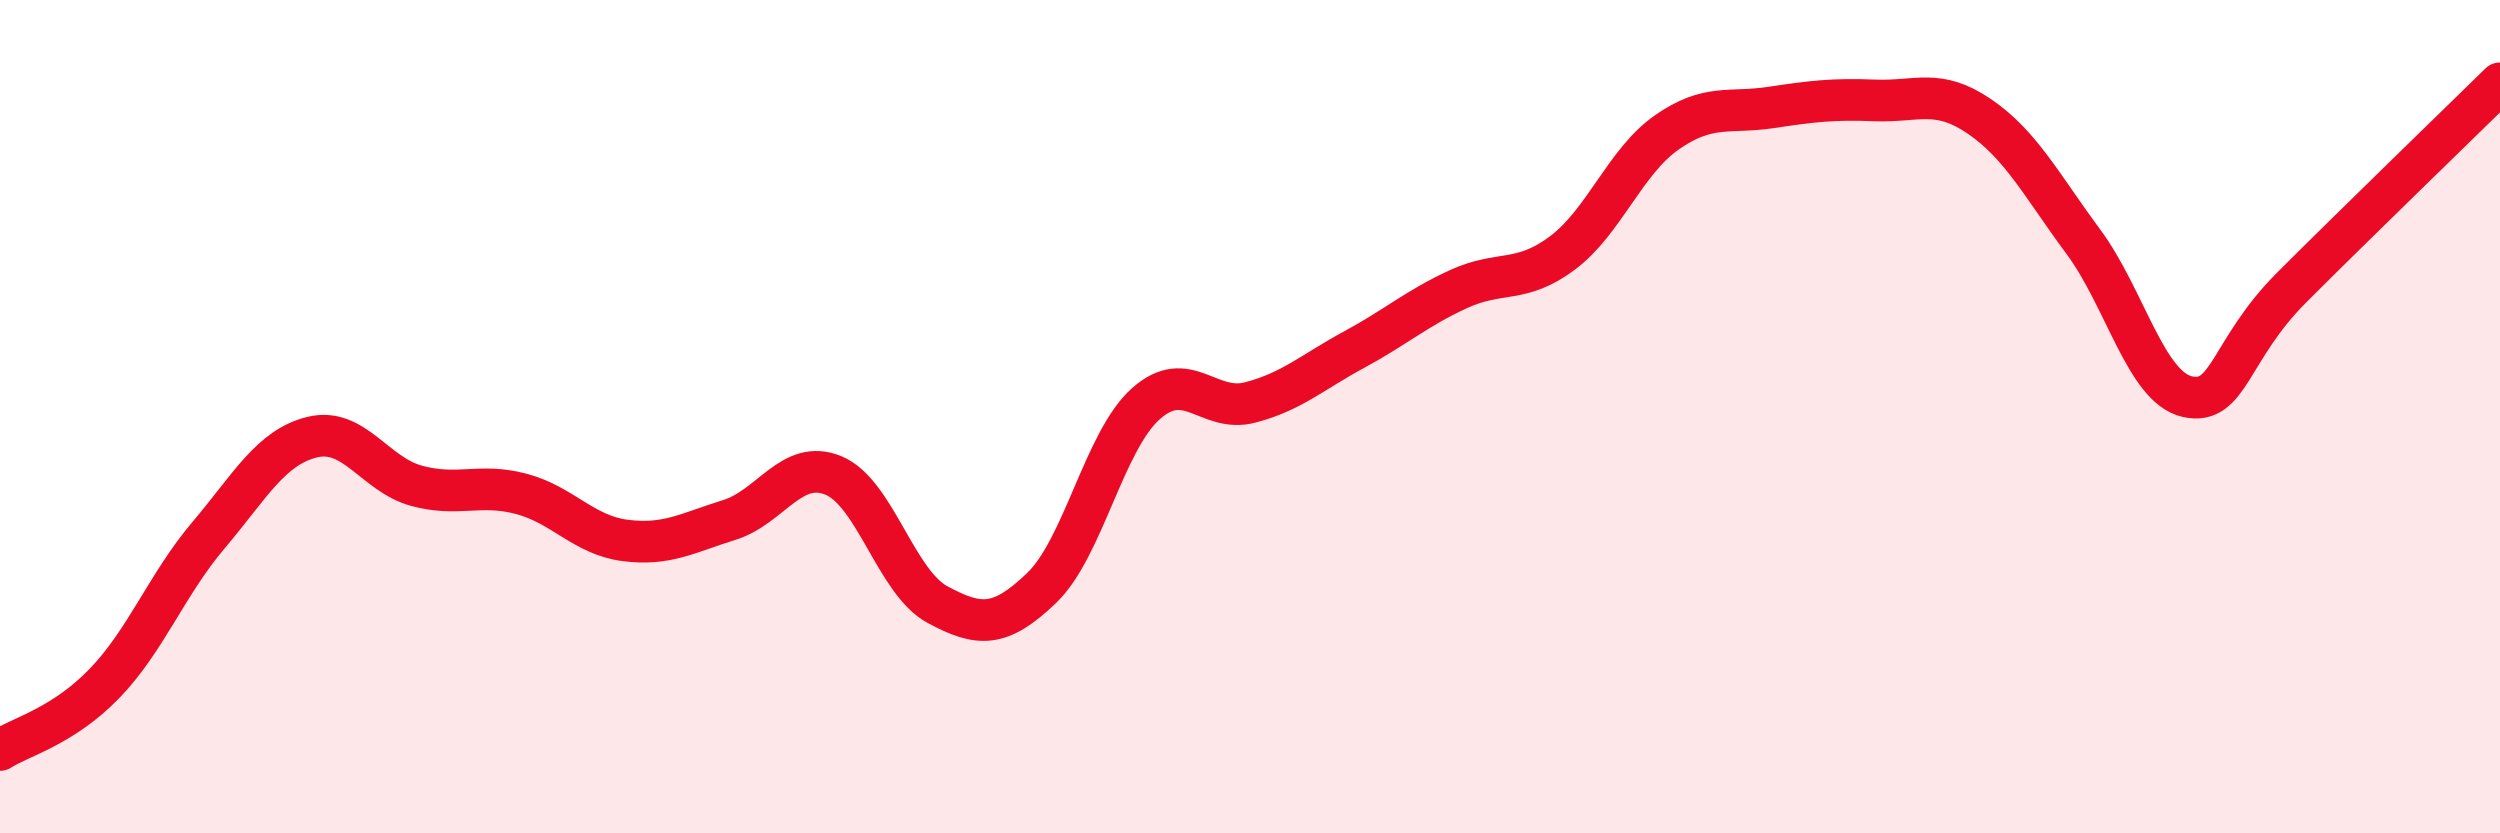
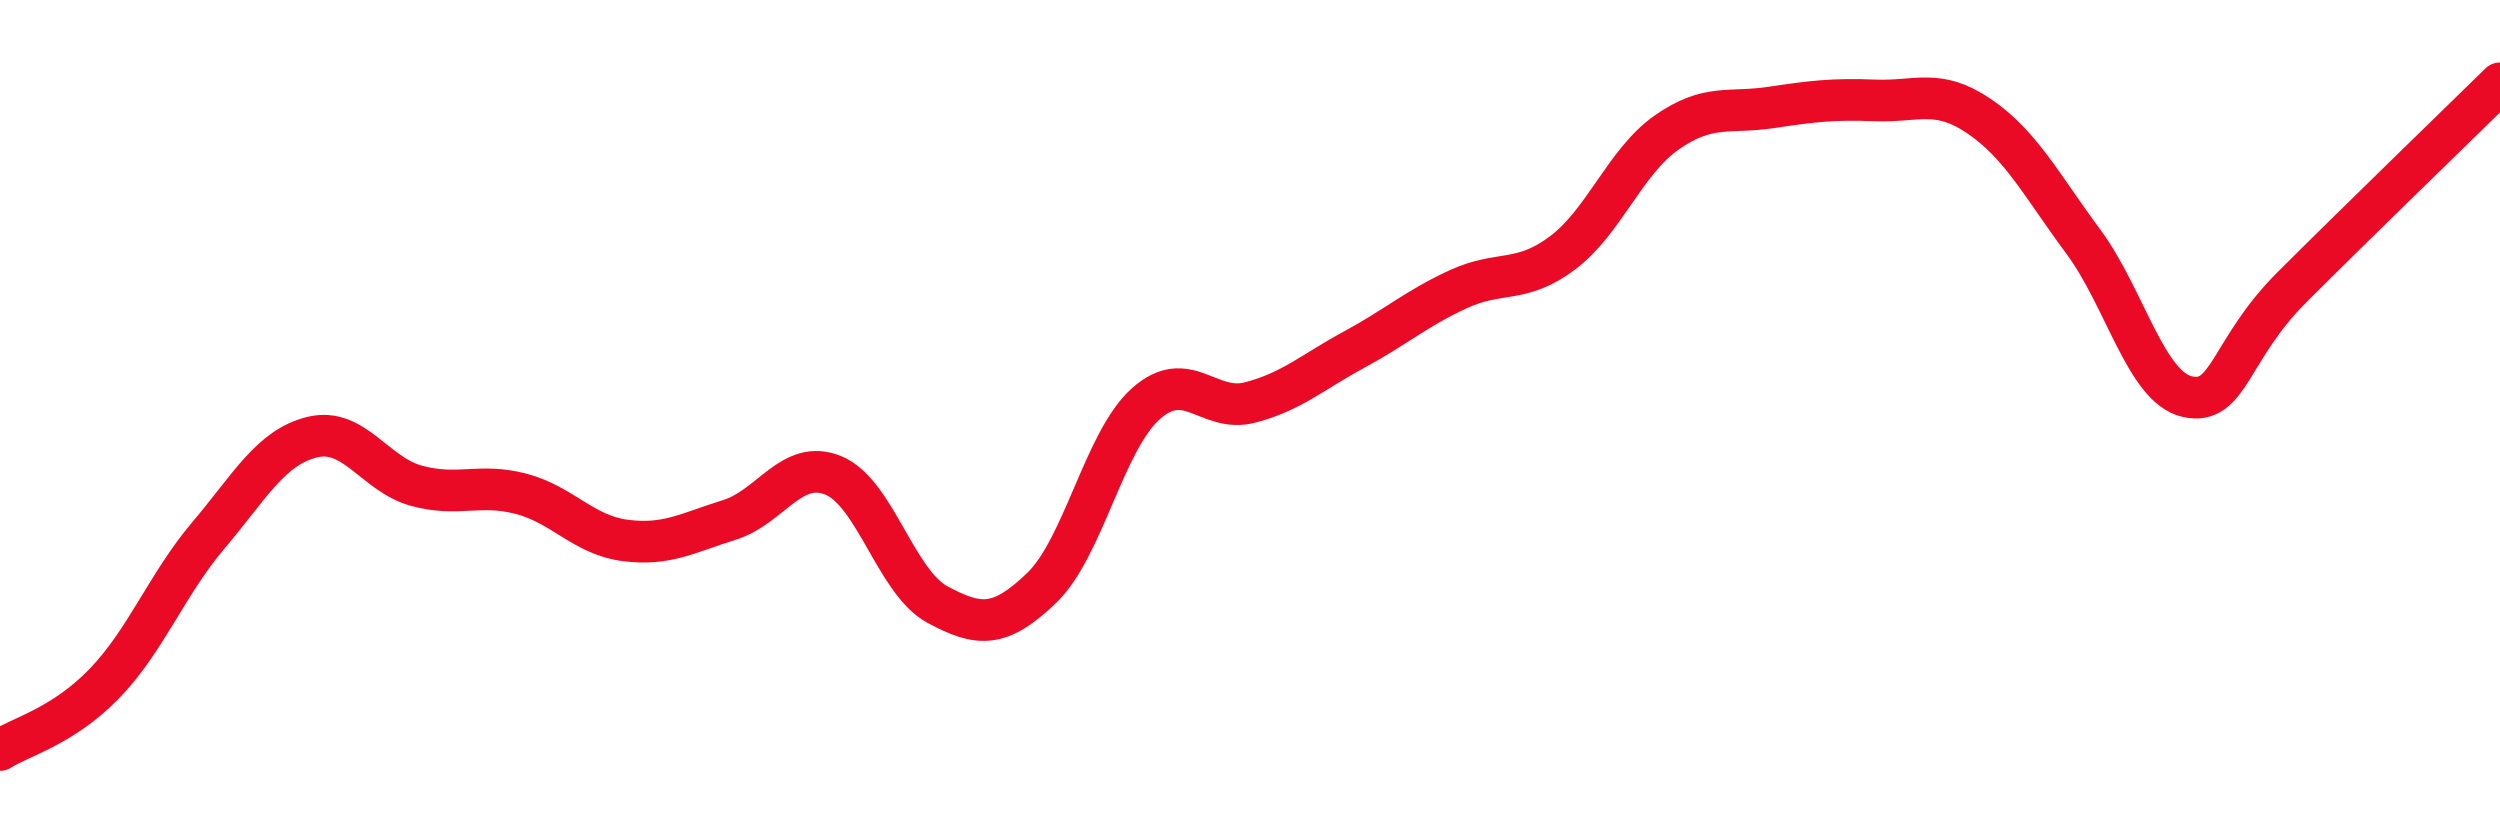
<svg xmlns="http://www.w3.org/2000/svg" width="60" height="20" viewBox="0 0 60 20">
-   <path d="M 0,18 C 0.5,17.68 1.5,17.44 2.5,16.41 C 3.5,15.38 4,14.03 5,12.85 C 6,11.67 6.5,10.73 7.5,10.49 C 8.5,10.25 9,11.39 10,11.66 C 11,11.93 11.5,11.59 12.5,11.85 C 13.5,12.11 14,12.84 15,12.97 C 16,13.1 16.5,12.79 17.5,12.48 C 18.5,12.17 19,11 20,11.41 C 21,11.82 21.5,13.97 22.5,14.51 C 23.5,15.05 24,15.07 25,14.11 C 26,13.15 26.5,10.58 27.5,9.69 C 28.5,8.8 29,9.92 30,9.66 C 31,9.4 31.5,8.93 32.5,8.39 C 33.5,7.85 34,7.4 35,6.94 C 36,6.48 36.5,6.82 37.5,6.07 C 38.5,5.32 39,3.88 40,3.18 C 41,2.48 41.5,2.73 42.5,2.58 C 43.5,2.43 44,2.37 45,2.41 C 46,2.45 46.5,2.11 47.5,2.79 C 48.5,3.47 49,4.45 50,5.8 C 51,7.15 51.5,9.3 52.5,9.52 C 53.5,9.74 53.5,8.4 55,6.9 C 56.5,5.4 59,2.98 60,2L60 20L0 20Z" fill="#EB0A25" opacity="0.1" stroke-linecap="round" stroke-linejoin="round" />
  <path d="M 0,18 C 0.5,17.68 1.5,17.44 2.5,16.41 C 3.5,15.38 4,14.03 5,12.85 C 6,11.67 6.5,10.73 7.5,10.49 C 8.5,10.25 9,11.39 10,11.66 C 11,11.93 11.5,11.59 12.5,11.85 C 13.5,12.11 14,12.84 15,12.97 C 16,13.1 16.5,12.79 17.5,12.48 C 18.5,12.17 19,11 20,11.41 C 21,11.82 21.5,13.97 22.5,14.51 C 23.5,15.05 24,15.07 25,14.11 C 26,13.15 26.5,10.58 27.5,9.69 C 28.5,8.8 29,9.92 30,9.66 C 31,9.4 31.5,8.93 32.5,8.39 C 33.5,7.85 34,7.4 35,6.94 C 36,6.48 36.5,6.82 37.5,6.07 C 38.5,5.32 39,3.88 40,3.18 C 41,2.48 41.5,2.73 42.5,2.58 C 43.5,2.43 44,2.37 45,2.41 C 46,2.45 46.5,2.11 47.5,2.79 C 48.5,3.47 49,4.45 50,5.8 C 51,7.15 51.5,9.3 52.5,9.52 C 53.5,9.74 53.5,8.4 55,6.9 C 56.5,5.4 59,2.98 60,2" stroke="#EB0A25" stroke-width="1" fill="none" stroke-linecap="round" stroke-linejoin="round" />
</svg>